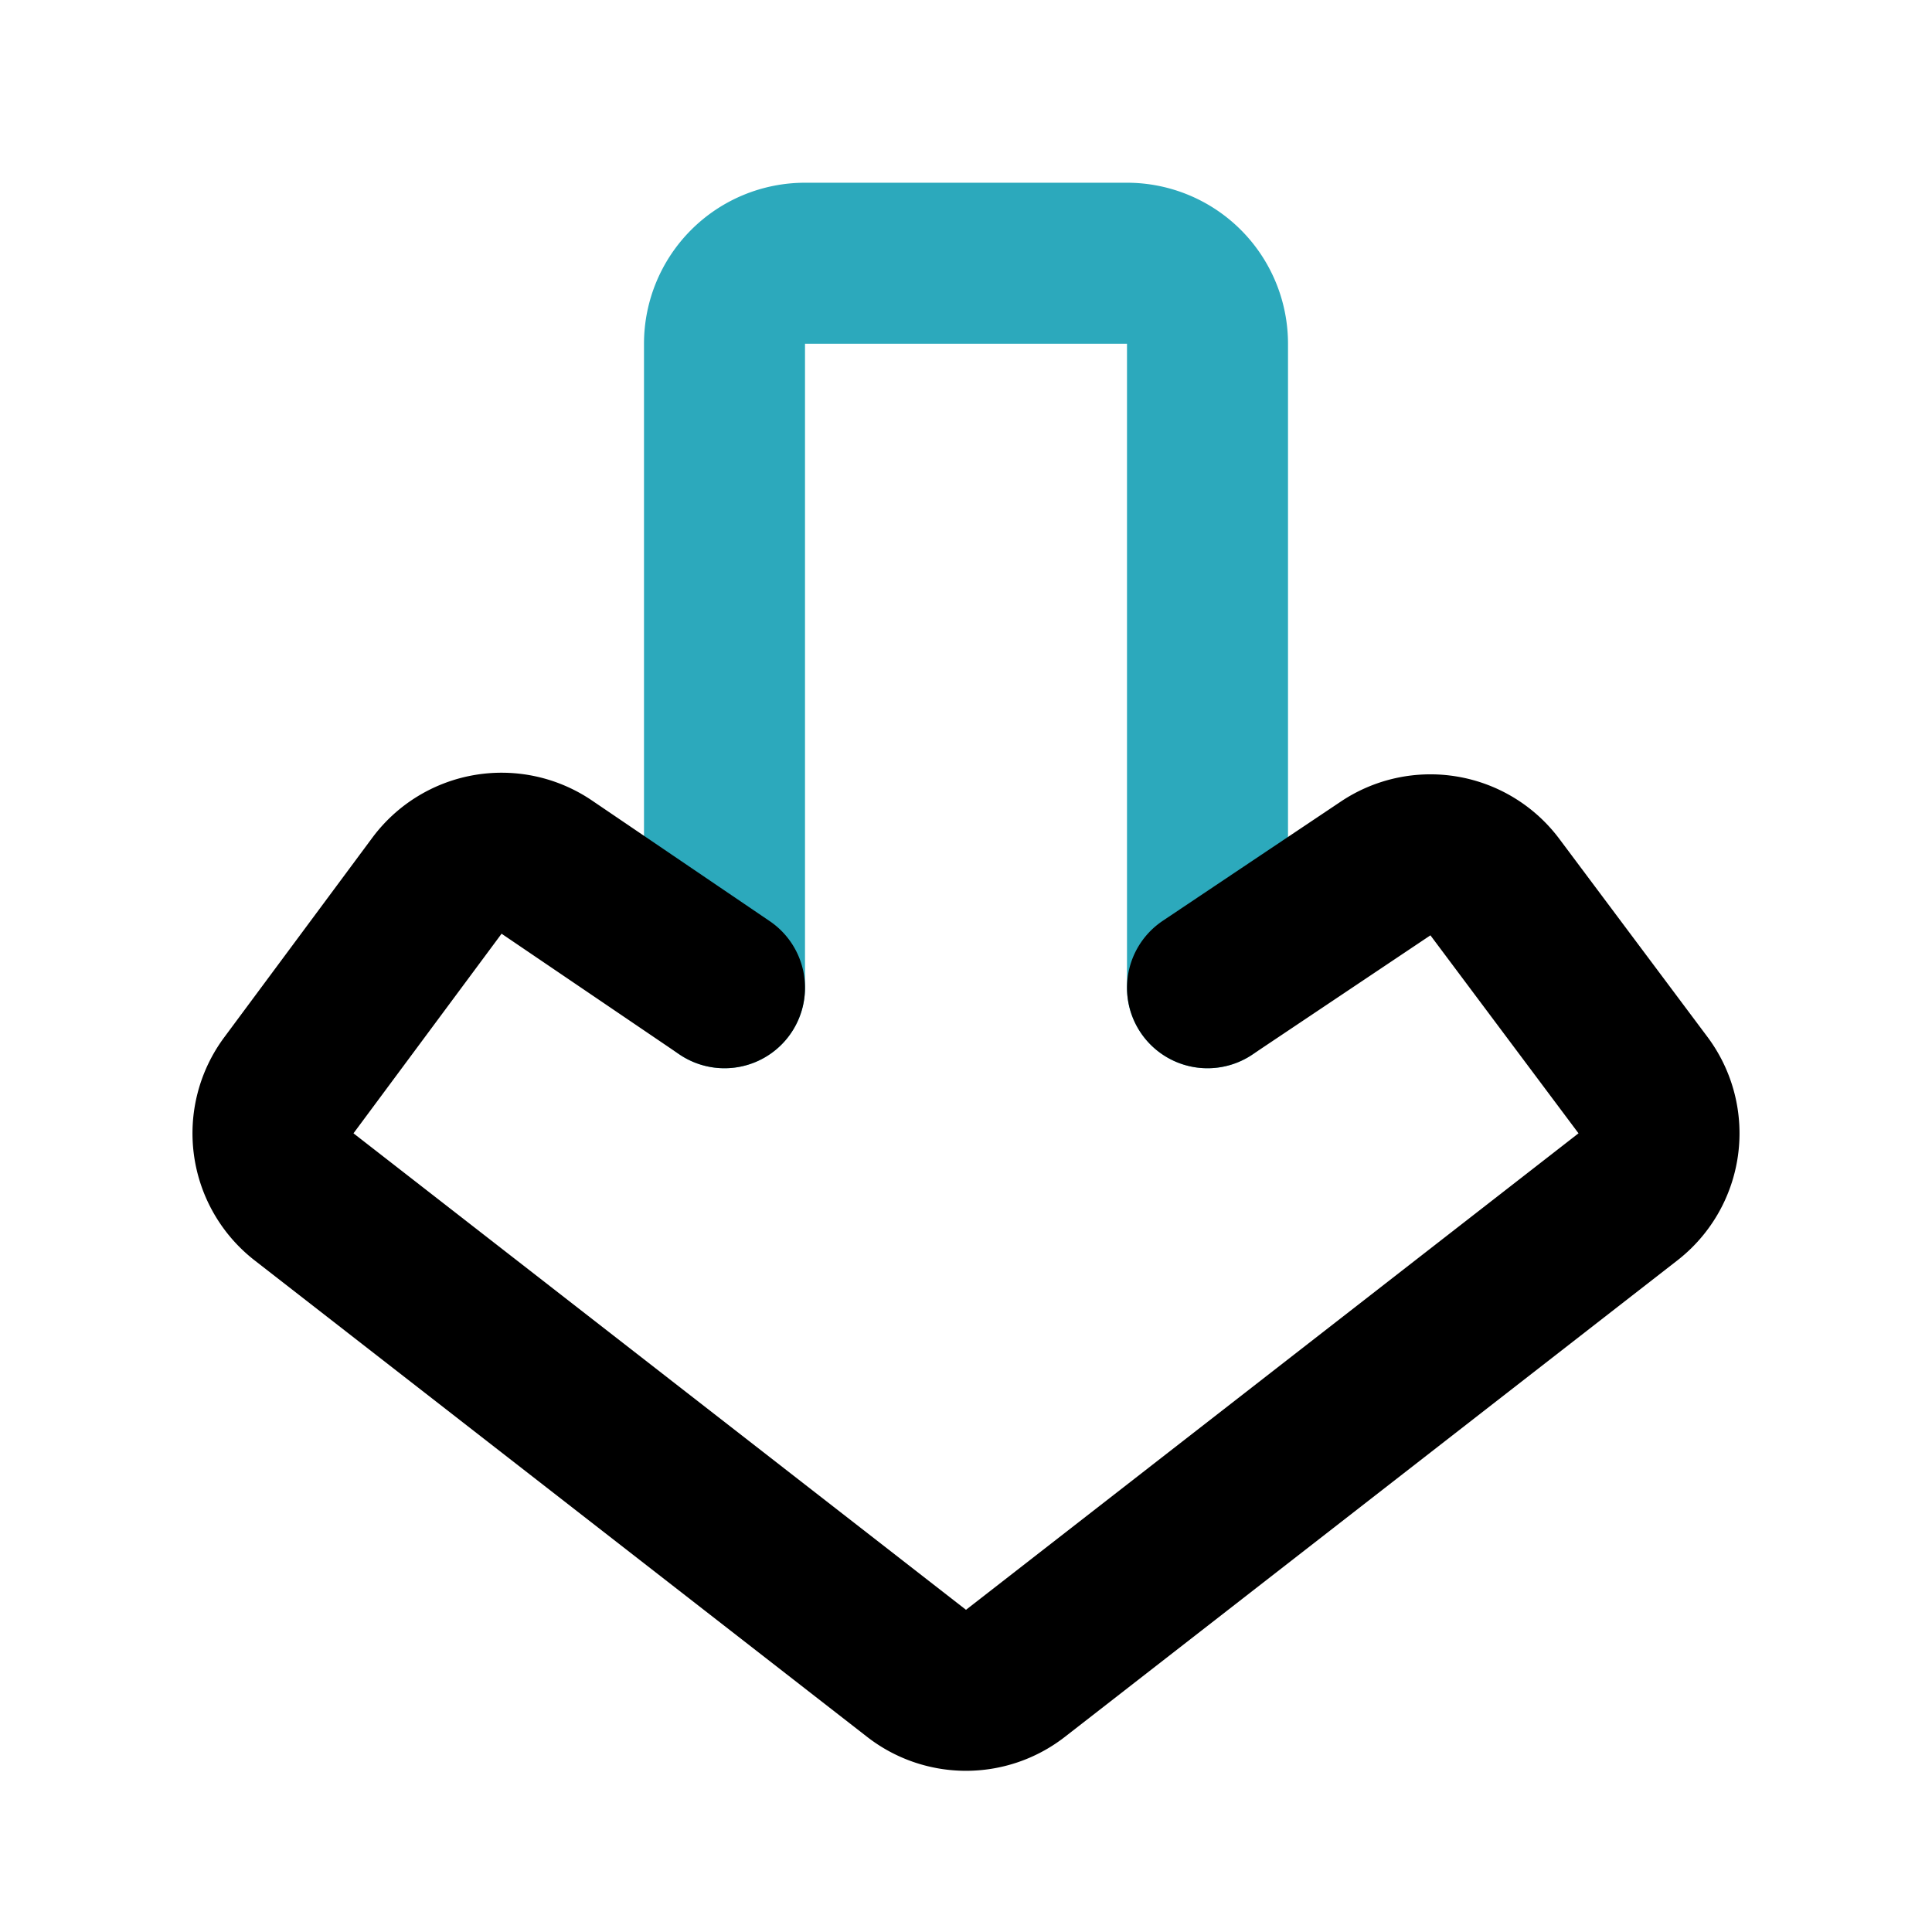
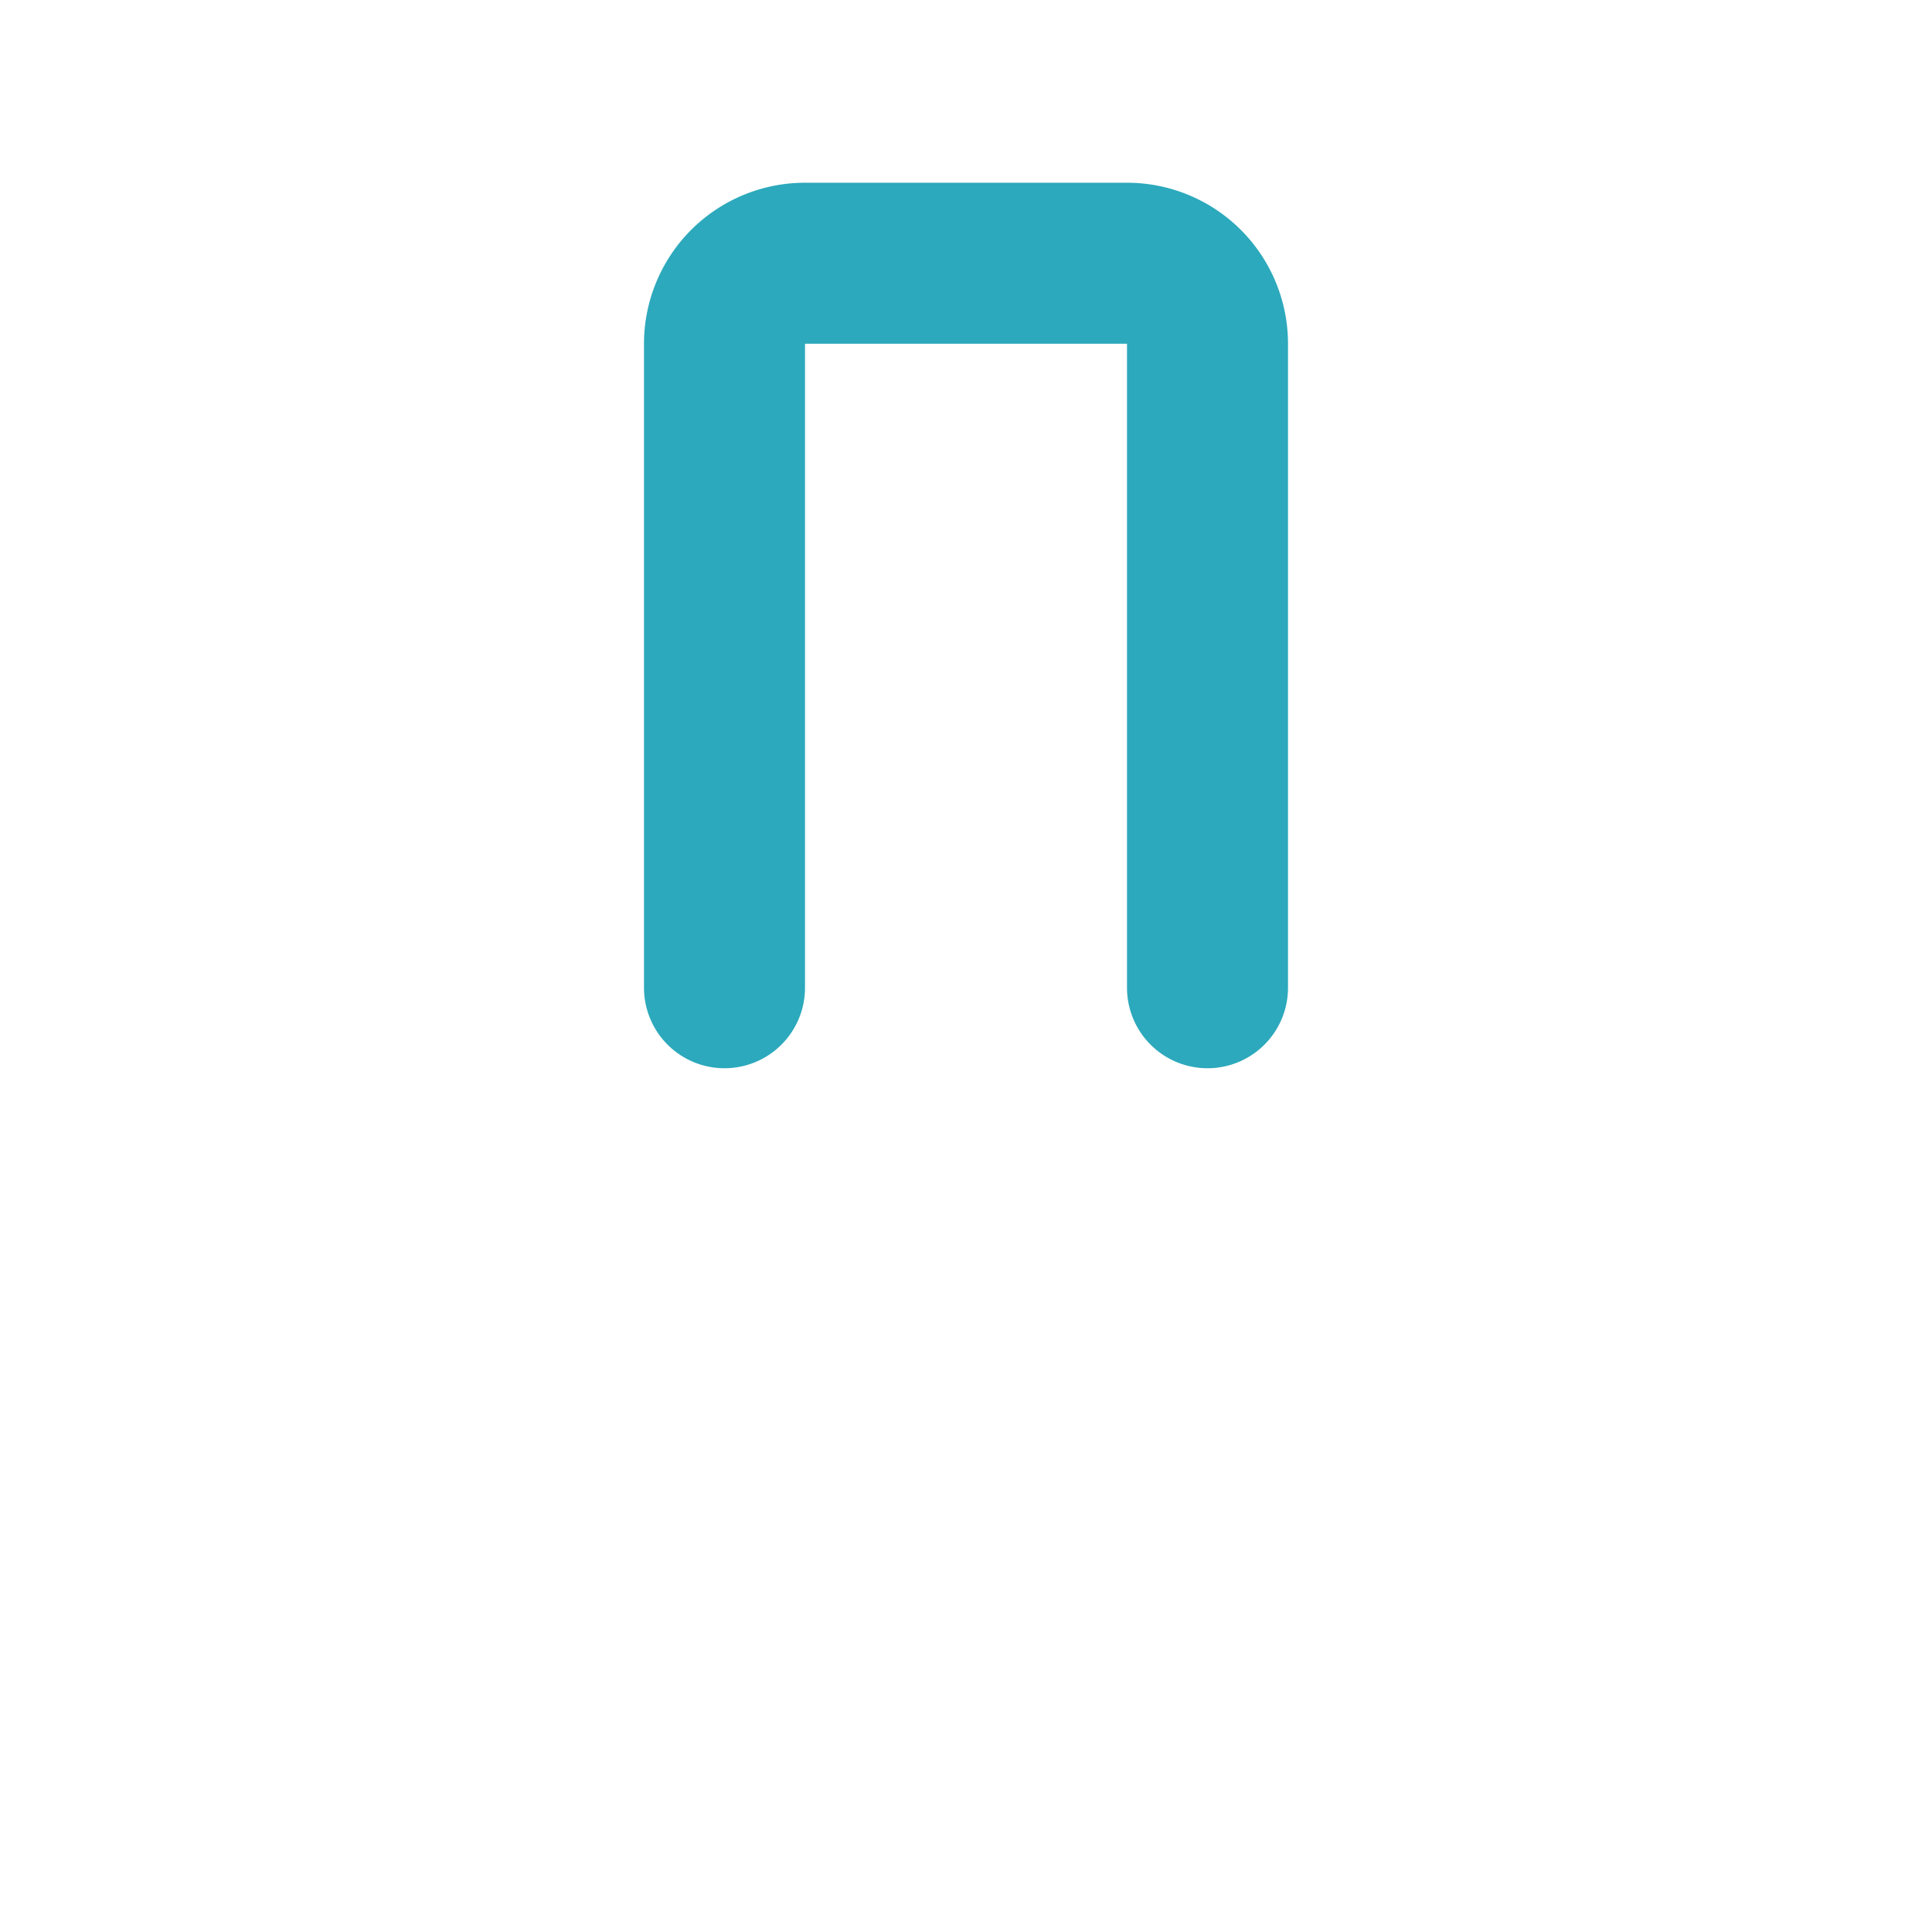
<svg xmlns="http://www.w3.org/2000/svg" fill="#000000" width="800px" height="800px" viewBox="0 0 24 24" id="down-alt" data-name="Line Color" class="icon line-color">
  <path id="secondary" d="M9,12.27v-8a1,1,0,0,1,1-1h4a1,1,0,0,1,1,1v8" style="fill: none; stroke: rgb(44, 169, 188); stroke-linecap: round; stroke-linejoin: round; stroke-width: 2;" />
-   <path id="primary" d="M15,12.27l2.21-1.48a1,1,0,0,1,1.36.23l1.84,2.46a1,1,0,0,1-.19,1.39l-7.61,5.92a1,1,0,0,1-1.22,0L3.78,14.87a1,1,0,0,1-.19-1.39L5.43,11a1,1,0,0,1,1.36-.23L9,12.27" style="fill: none; stroke: rgb(0, 0, 0); stroke-linecap: round; stroke-linejoin: round; stroke-width: 2;" />
</svg>